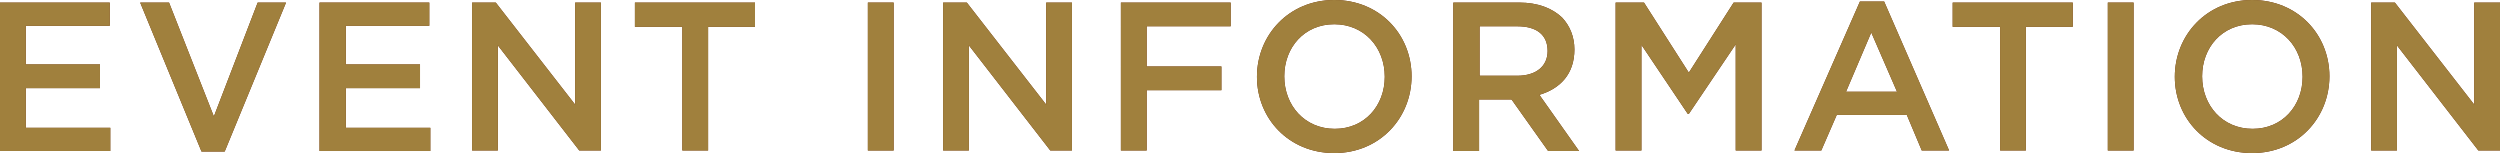
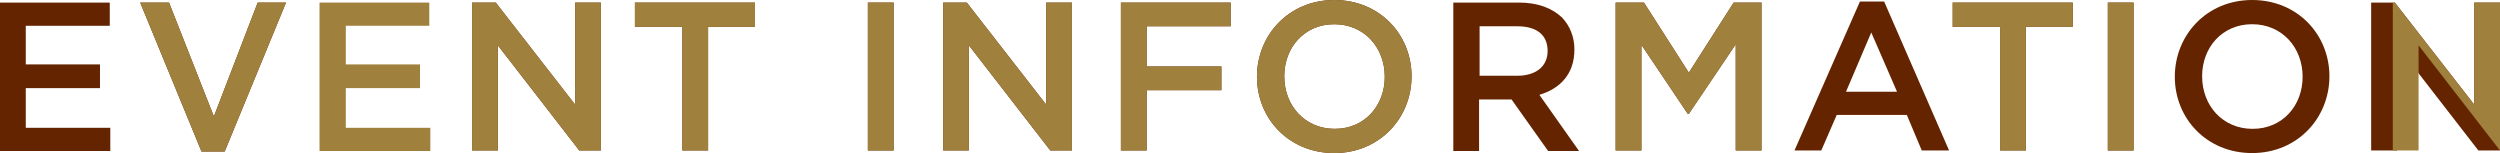
<svg xmlns="http://www.w3.org/2000/svg" id="_レイヤー_1" data-name="レイヤー_1" version="1.1" viewBox="0 0 485.1 29.7">
  <defs>
    <style>
      .st0 {
        fill: #652400;
      }

      .st1 {
        fill: #a0803d;
      }
    </style>
  </defs>
  <g>
    <path class="st0" d="M0,.5h21.3v4.5H5v7.5h14.4v4.6H5v7.7h16.4v4.5H0V.5Z" />
    <path class="st0" d="M27.2.5h5.6l8.7,22.1L50,.5h5.5l-11.9,28.9h-4.5L27.2.5Z" />
-     <path class="st0" d="M62,.5h21.3v4.5h-16.2v7.5h14.4v4.6h-14.4v7.7h16.4v4.5h-21.5V.5Z" />
    <path class="st0" d="M91.5.5h4.7l15.4,19.8V.5h5v28.7h-4.2l-15.8-20.4v20.4h-5V.5Z" />
    <path class="st0" d="M132.3,5.2h-9.1V.5h23.3v4.7h-9.1v24h-5V5.2Z" />
    <path class="st0" d="M168.4.5h5v28.7h-5V.5Z" />
    <path class="st0" d="M182.9.5h4.7l15.4,19.8V.5h5v28.7h-4.2l-15.8-20.4v20.4h-5V.5Z" />
    <path class="st0" d="M217.4.5h21.4v4.6h-16.3v7.8h14.5v4.6h-14.5v11.7h-5V.5Z" />
    <path class="st0" d="M243.9,14.9h0c0-8.1,6.2-14.9,15-14.9s15,6.7,15,14.8h0c0,8.1-6.2,14.9-15,14.9s-15-6.7-15-14.8ZM268.7,14.9h0c0-5.7-4-10.2-9.8-10.2s-9.7,4.5-9.7,10.1h0c0,5.7,4,10.2,9.8,10.2s9.7-4.5,9.7-10.1Z" />
    <path class="st0" d="M282,.5h12.8c3.6,0,6.4,1.1,8.3,2.9,1.5,1.6,2.4,3.7,2.4,6.2h0c0,4.8-2.8,7.6-6.8,8.8l7.7,10.9h-6l-7.1-10h-6.3v10h-5V.5ZM294.4,14.7c3.6,0,5.9-1.8,5.9-4.8h0c0-3.2-2.2-4.8-5.9-4.8h-7.3v9.6h7.4Z" />
    <path class="st0" d="M313.6.5h5.4l8.7,13.6,8.7-13.6h5.4v28.7h-5V8.6l-9.1,13.5h-.2l-9-13.4v20.5h-5V.5Z" />
    <path class="st0" d="M360.9.3h4.7l12.6,28.9h-5.3l-2.9-6.9h-13.6l-3,6.9h-5.2L360.9.3ZM368.1,17.8l-5-11.5-4.9,11.5h9.9Z" />
    <path class="st0" d="M388,5.2h-9.1V.5h23.3v4.7h-9.1v24h-5V5.2Z" />
    <path class="st0" d="M409,.5h5v28.7h-5V.5Z" />
    <path class="st0" d="M422,14.9h0c0-8.1,6.2-14.9,15-14.9s15,6.7,15,14.8h0c0,8.1-6.2,14.9-15,14.9s-15-6.7-15-14.8ZM446.8,14.9h0c0-5.7-4-10.2-9.8-10.2s-9.7,4.5-9.7,10.1h0c0,5.7,4,10.2,9.8,10.2s9.7-4.5,9.7-10.1Z" />
    <path class="st0" d="M460,.5h4.7l15.4,19.8V.5h5v28.7h-4.2l-15.8-20.4v20.4h-5V.5Z" />
  </g>
  <g>
-     <path class="st1" d="M0,.5h21.3v4.5H5v7.5h14.4v4.6H5v7.7h16.4v4.5H0V.5Z" />
    <path class="st1" d="M27.2.5h5.6l8.7,22.1L50,.5h5.5l-11.9,28.9h-4.5L27.2.5Z" />
    <path class="st1" d="M62,.5h21.3v4.5h-16.2v7.5h14.4v4.6h-14.4v7.7h16.4v4.5h-21.5V.5Z" />
    <path class="st1" d="M91.5.5h4.7l15.4,19.8V.5h5v28.7h-4.2l-15.8-20.4v20.4h-5V.5Z" />
    <path class="st1" d="M132.3,5.2h-9.1V.5h23.3v4.7h-9.1v24h-5V5.2Z" />
    <path class="st1" d="M168.4.5h5v28.7h-5V.5Z" />
    <path class="st1" d="M182.9.5h4.7l15.4,19.8V.5h5v28.7h-4.2l-15.8-20.4v20.4h-5V.5Z" />
    <path class="st1" d="M217.4.5h21.4v4.6h-16.3v7.8h14.5v4.6h-14.5v11.7h-5V.5Z" />
    <path class="st1" d="M243.9,14.9h0c0-8.1,6.2-14.9,15-14.9s15,6.7,15,14.8h0c0,8.1-6.2,14.9-15,14.9s-15-6.7-15-14.8ZM268.7,14.9h0c0-5.7-4-10.2-9.8-10.2s-9.7,4.5-9.7,10.1h0c0,5.7,4,10.2,9.8,10.2s9.7-4.5,9.7-10.1Z" />
-     <path class="st1" d="M282,.5h12.8c3.6,0,6.4,1.1,8.3,2.9,1.5,1.6,2.4,3.7,2.4,6.2h0c0,4.8-2.8,7.6-6.8,8.8l7.7,10.9h-6l-7.1-10h-6.3v10h-5V.5ZM294.4,14.7c3.6,0,5.9-1.8,5.9-4.8h0c0-3.2-2.2-4.8-5.9-4.8h-7.3v9.6h7.4Z" />
    <path class="st1" d="M313.6.5h5.4l8.7,13.6,8.7-13.6h5.4v28.7h-5V8.6l-9.1,13.5h-.2l-9-13.4v20.5h-5V.5Z" />
-     <path class="st1" d="M360.9.3h4.7l12.6,28.9h-5.3l-2.9-6.9h-13.6l-3,6.9h-5.2L360.9.3ZM368.1,17.8l-5-11.5-4.9,11.5h9.9Z" />
    <path class="st1" d="M388,5.2h-9.1V.5h23.3v4.7h-9.1v24h-5V5.2Z" />
    <path class="st1" d="M409,.5h5v28.7h-5V.5Z" />
-     <path class="st1" d="M422,14.9h0c0-8.1,6.2-14.9,15-14.9s15,6.7,15,14.8h0c0,8.1-6.2,14.9-15,14.9s-15-6.7-15-14.8ZM446.8,14.9h0c0-5.7-4-10.2-9.8-10.2s-9.7,4.5-9.7,10.1h0c0,5.7,4,10.2,9.8,10.2s9.7-4.5,9.7-10.1Z" />
-     <path class="st1" d="M460,.5h4.7l15.4,19.8V.5h5v28.7h-4.2l-15.8-20.4v20.4h-5V.5Z" />
+     <path class="st1" d="M460,.5h4.7l15.4,19.8V.5h5v28.7l-15.8-20.4v20.4h-5V.5Z" />
  </g>
</svg>